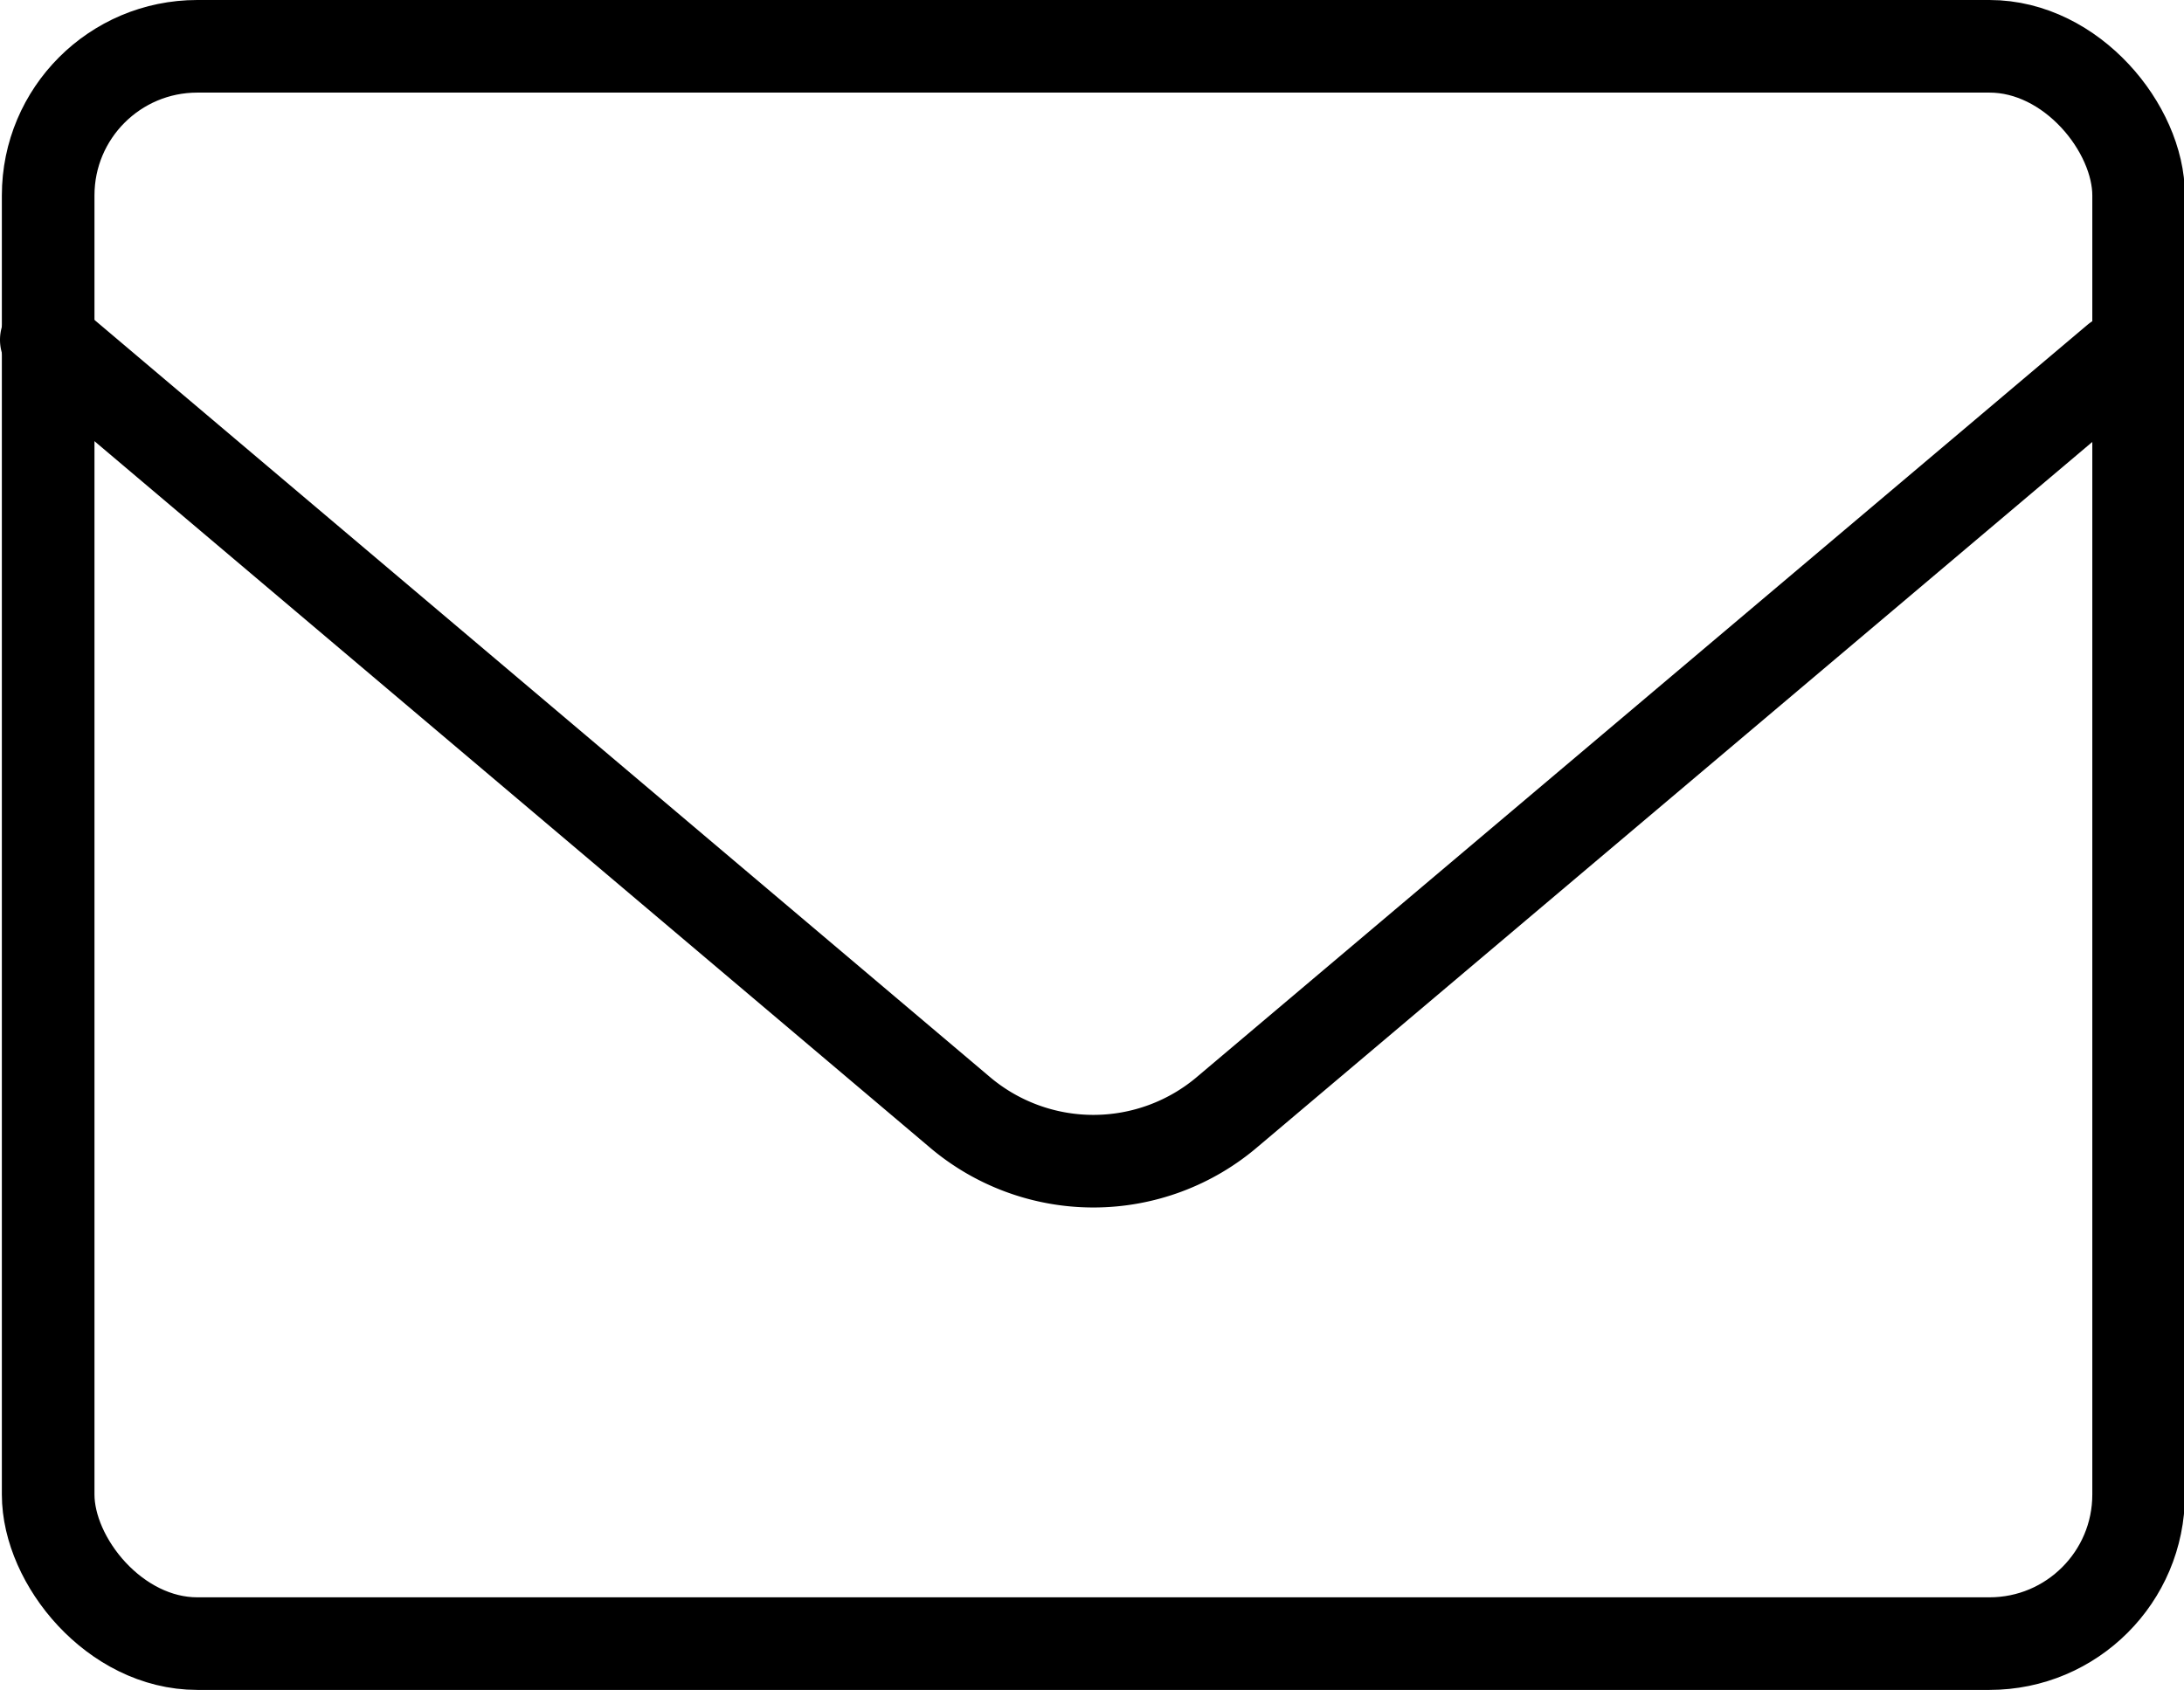
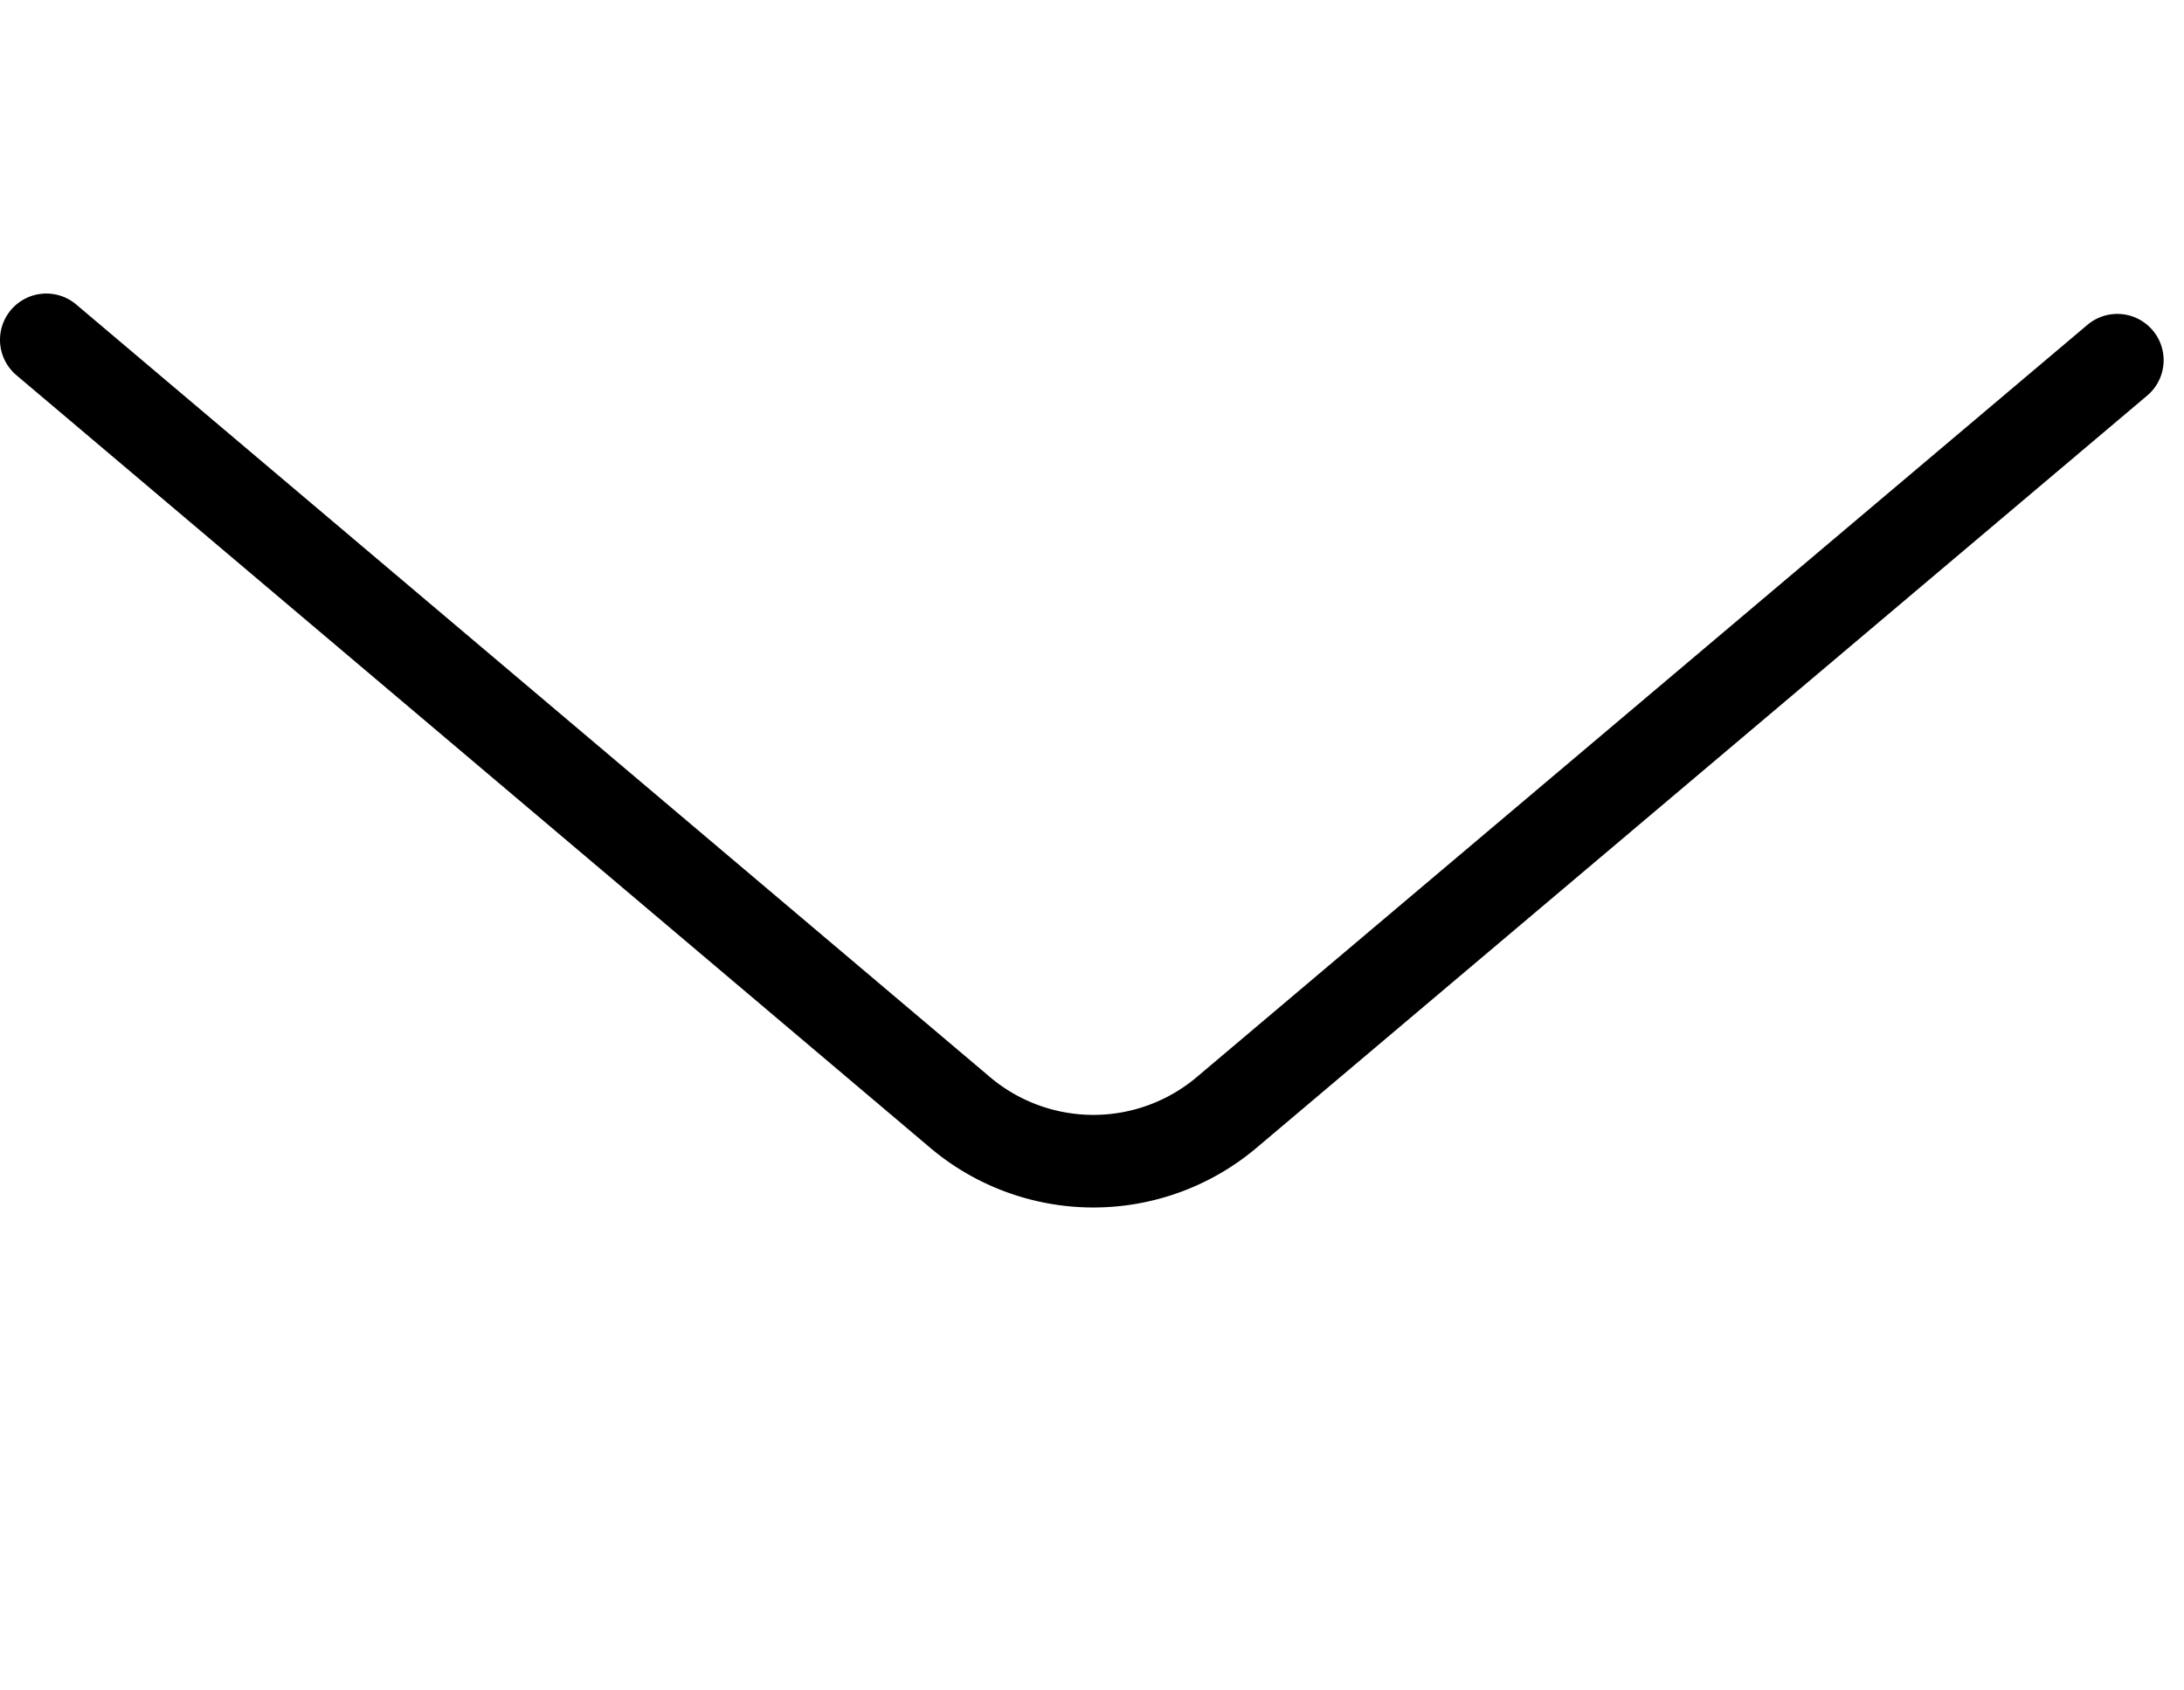
<svg xmlns="http://www.w3.org/2000/svg" viewBox="0 0 23.58 18.25">
  <defs>
    <style>.cls-1{fill:none;stroke:#000;stroke-linecap:round;stroke-linejoin:round;}</style>
  </defs>
  <title>Asset 1</title>
  <g id="Layer_2" data-name="Layer 2">
    <g id="home">
-       <rect class="cls-1" x="0.52" y="0.5" width="22.57" height="17.25" rx="1.61" />
      <path class="cls-1" d="M.5,3.67,10.35,12a2.23,2.23,0,0,0,2.91,0l9.6-8.11" />
    </g>
  </g>
</svg>